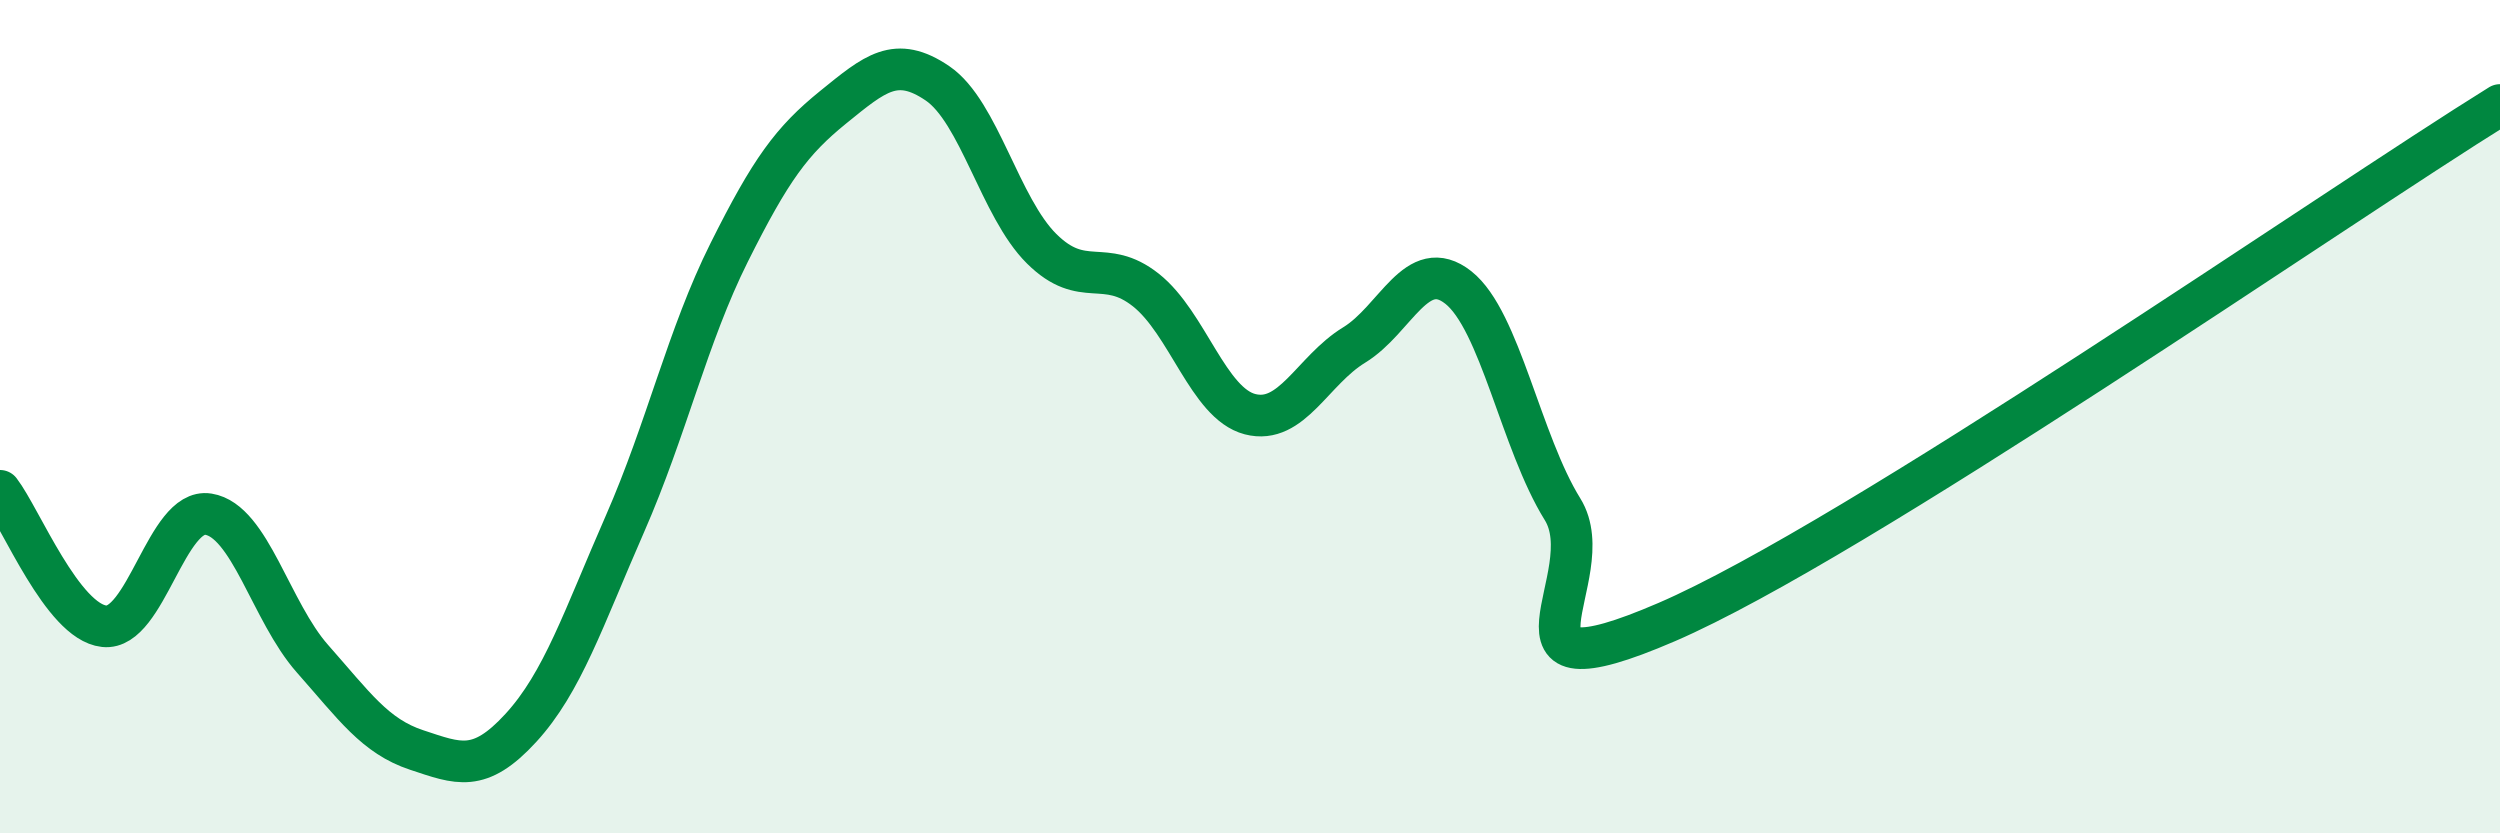
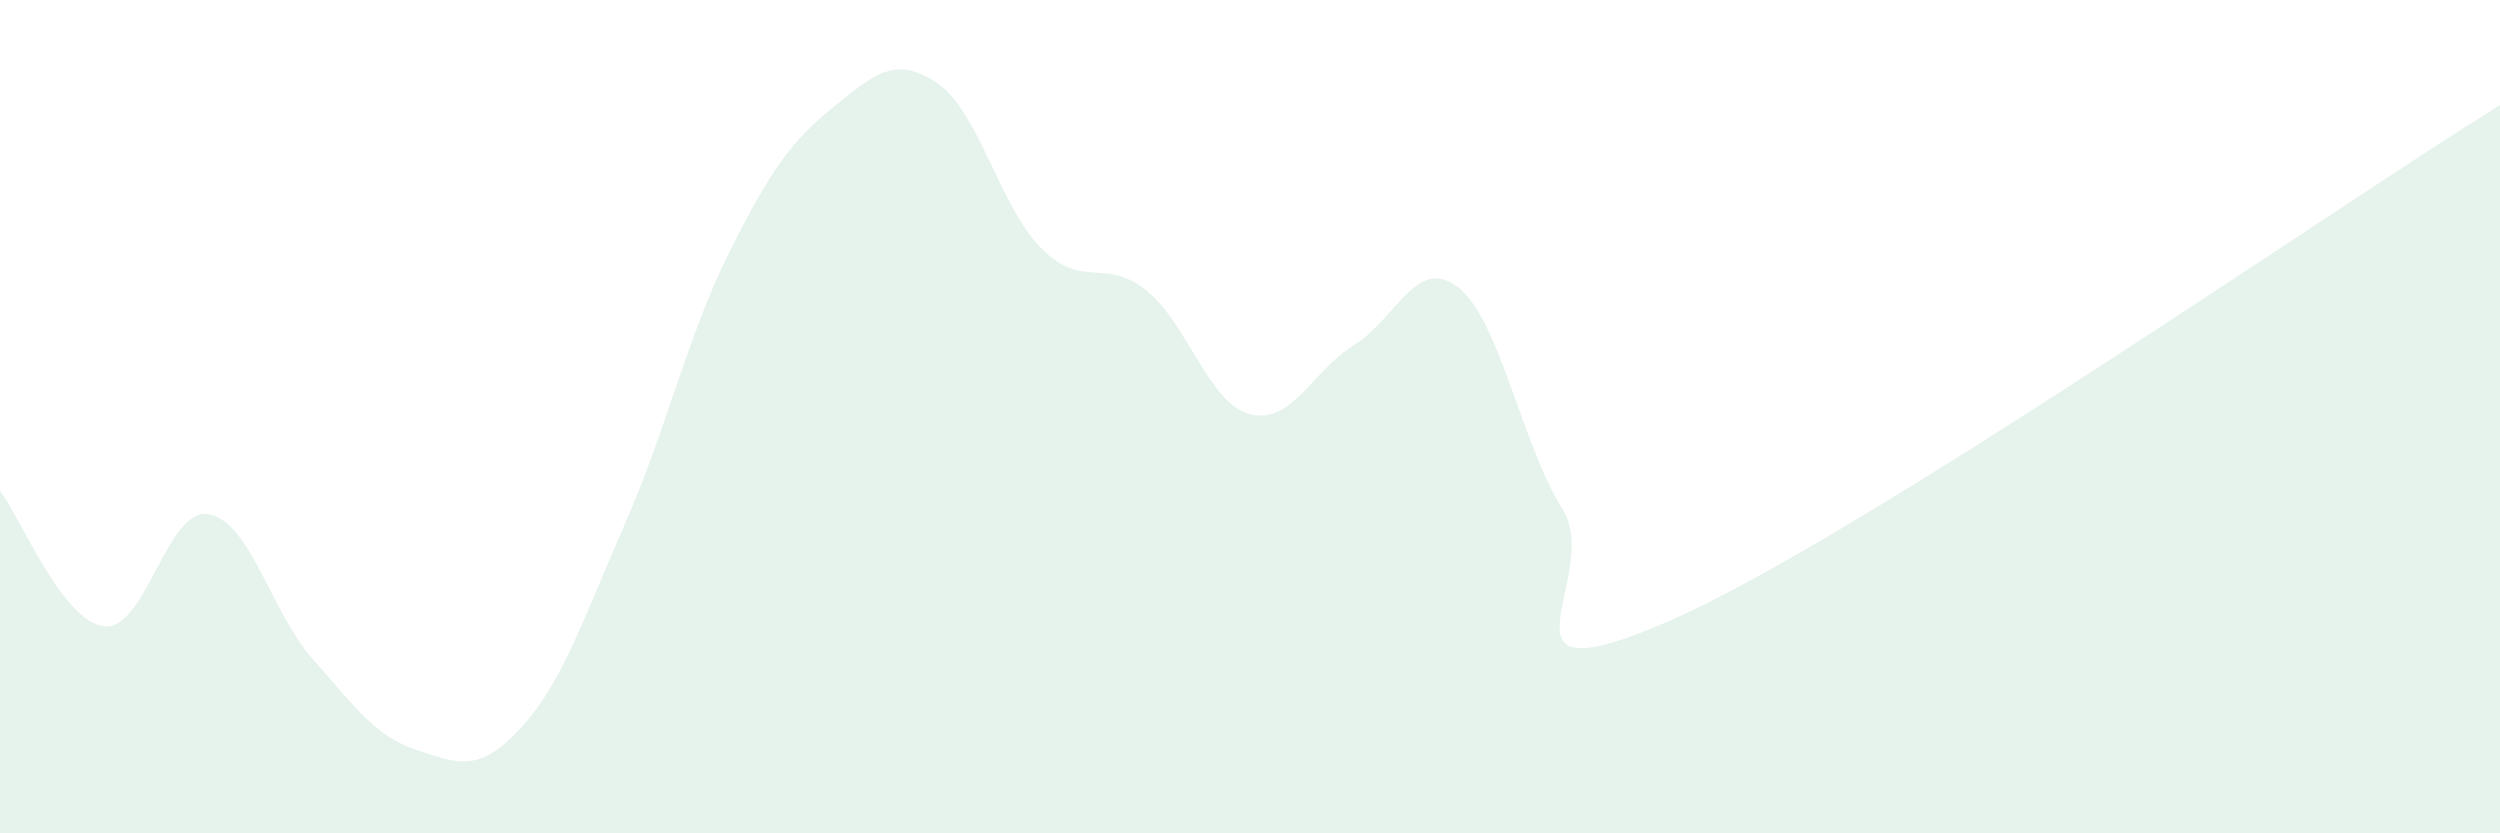
<svg xmlns="http://www.w3.org/2000/svg" width="60" height="20" viewBox="0 0 60 20">
  <path d="M 0,11.78 C 0.5,12.43 1.5,14.92 2.5,15.03 C 3.5,15.14 4,12.18 5,12.34 C 6,12.5 6.5,14.68 7.5,15.81 C 8.5,16.94 9,17.67 10,18 C 11,18.33 11.5,18.56 12.5,17.47 C 13.5,16.38 14,14.85 15,12.57 C 16,10.29 16.5,8.06 17.5,6.06 C 18.5,4.06 19,3.38 20,2.57 C 21,1.76 21.5,1.32 22.5,2 C 23.5,2.68 24,4.98 25,5.97 C 26,6.96 26.5,6.17 27.5,6.96 C 28.5,7.75 29,9.68 30,9.94 C 31,10.2 31.5,8.89 32.5,8.28 C 33.5,7.67 34,6.11 35,6.9 C 36,7.69 36.5,10.61 37.5,12.22 C 38.5,13.83 35.5,16.87 40,14.93 C 44.5,12.99 56,5 60,2.52L60 20L0 20Z" fill="#008740" opacity="0.1" stroke-linecap="round" stroke-linejoin="round" />
-   <path d="M 0,11.78 C 0.5,12.43 1.5,14.92 2.5,15.03 C 3.5,15.14 4,12.18 5,12.34 C 6,12.5 6.5,14.68 7.5,15.81 C 8.5,16.94 9,17.67 10,18 C 11,18.33 11.5,18.56 12.5,17.47 C 13.5,16.38 14,14.85 15,12.57 C 16,10.29 16.5,8.06 17.5,6.06 C 18.5,4.06 19,3.38 20,2.57 C 21,1.76 21.5,1.32 22.5,2 C 23.5,2.68 24,4.98 25,5.97 C 26,6.96 26.5,6.17 27.5,6.96 C 28.5,7.75 29,9.68 30,9.94 C 31,10.2 31.5,8.89 32.5,8.28 C 33.5,7.67 34,6.11 35,6.9 C 36,7.69 36.5,10.61 37.5,12.22 C 38.5,13.83 35.5,16.87 40,14.93 C 44.5,12.99 56,5 60,2.52" stroke="#008740" stroke-width="1" fill="none" stroke-linecap="round" stroke-linejoin="round" />
</svg>